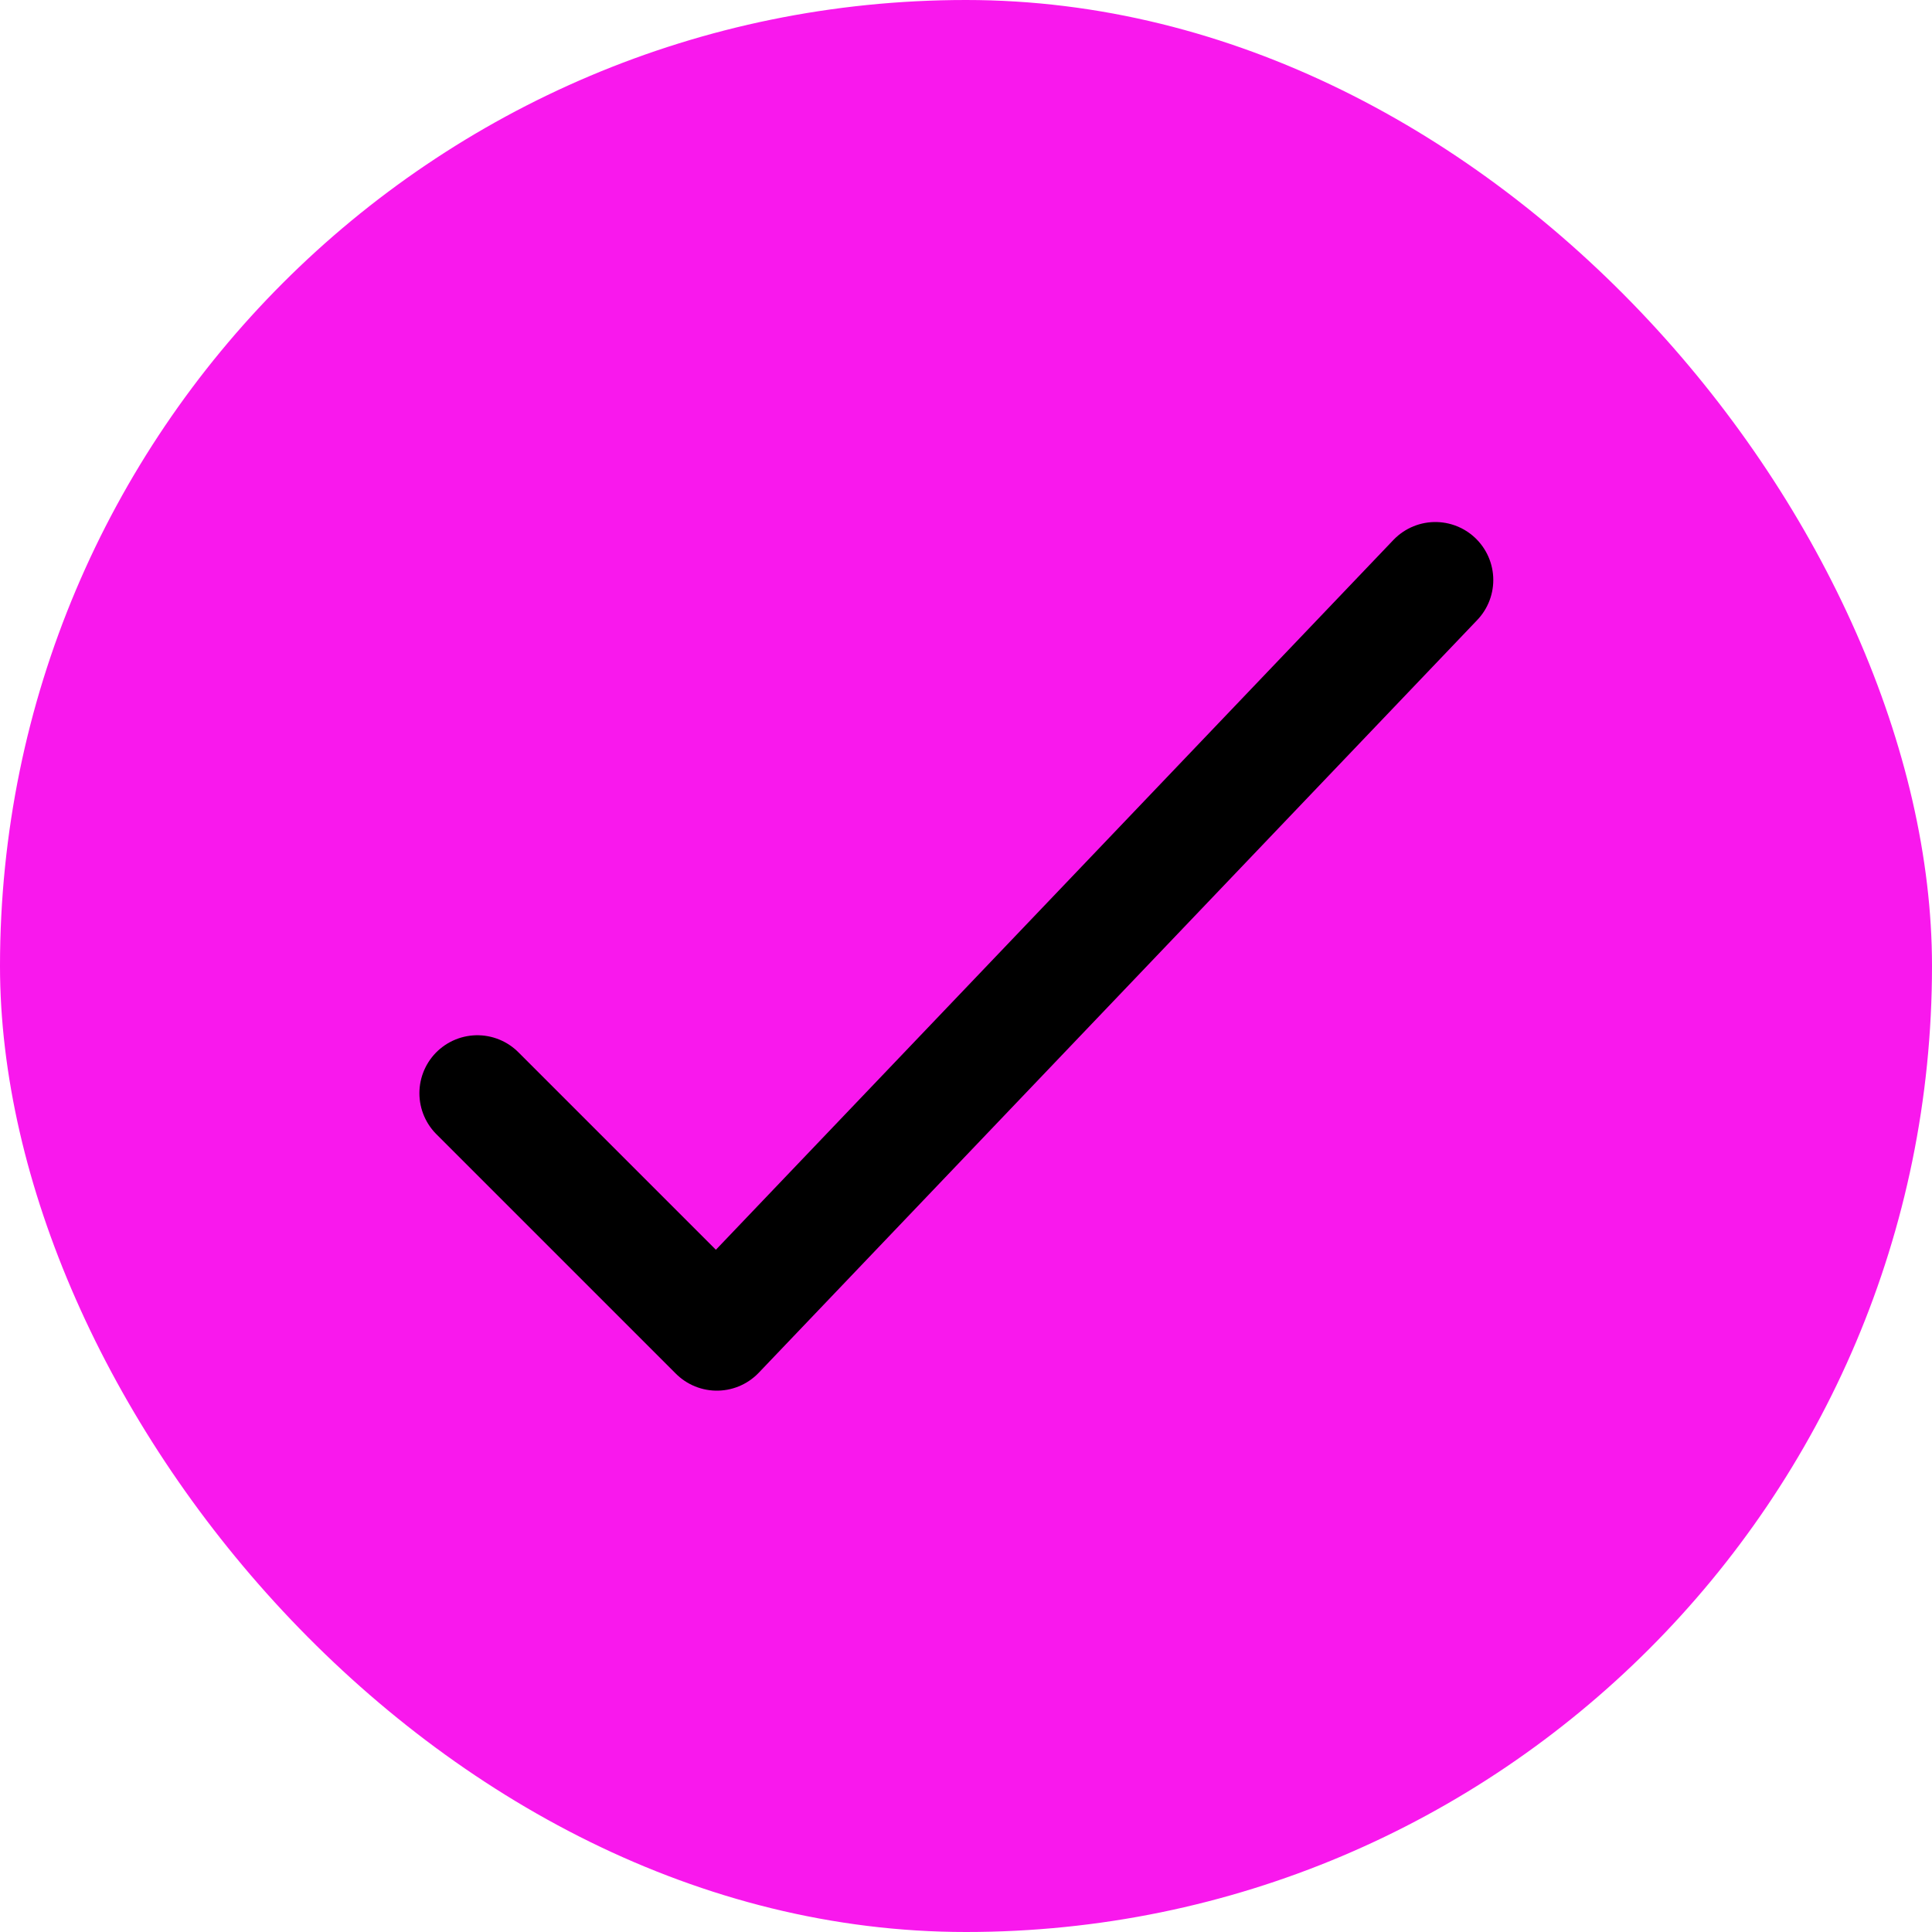
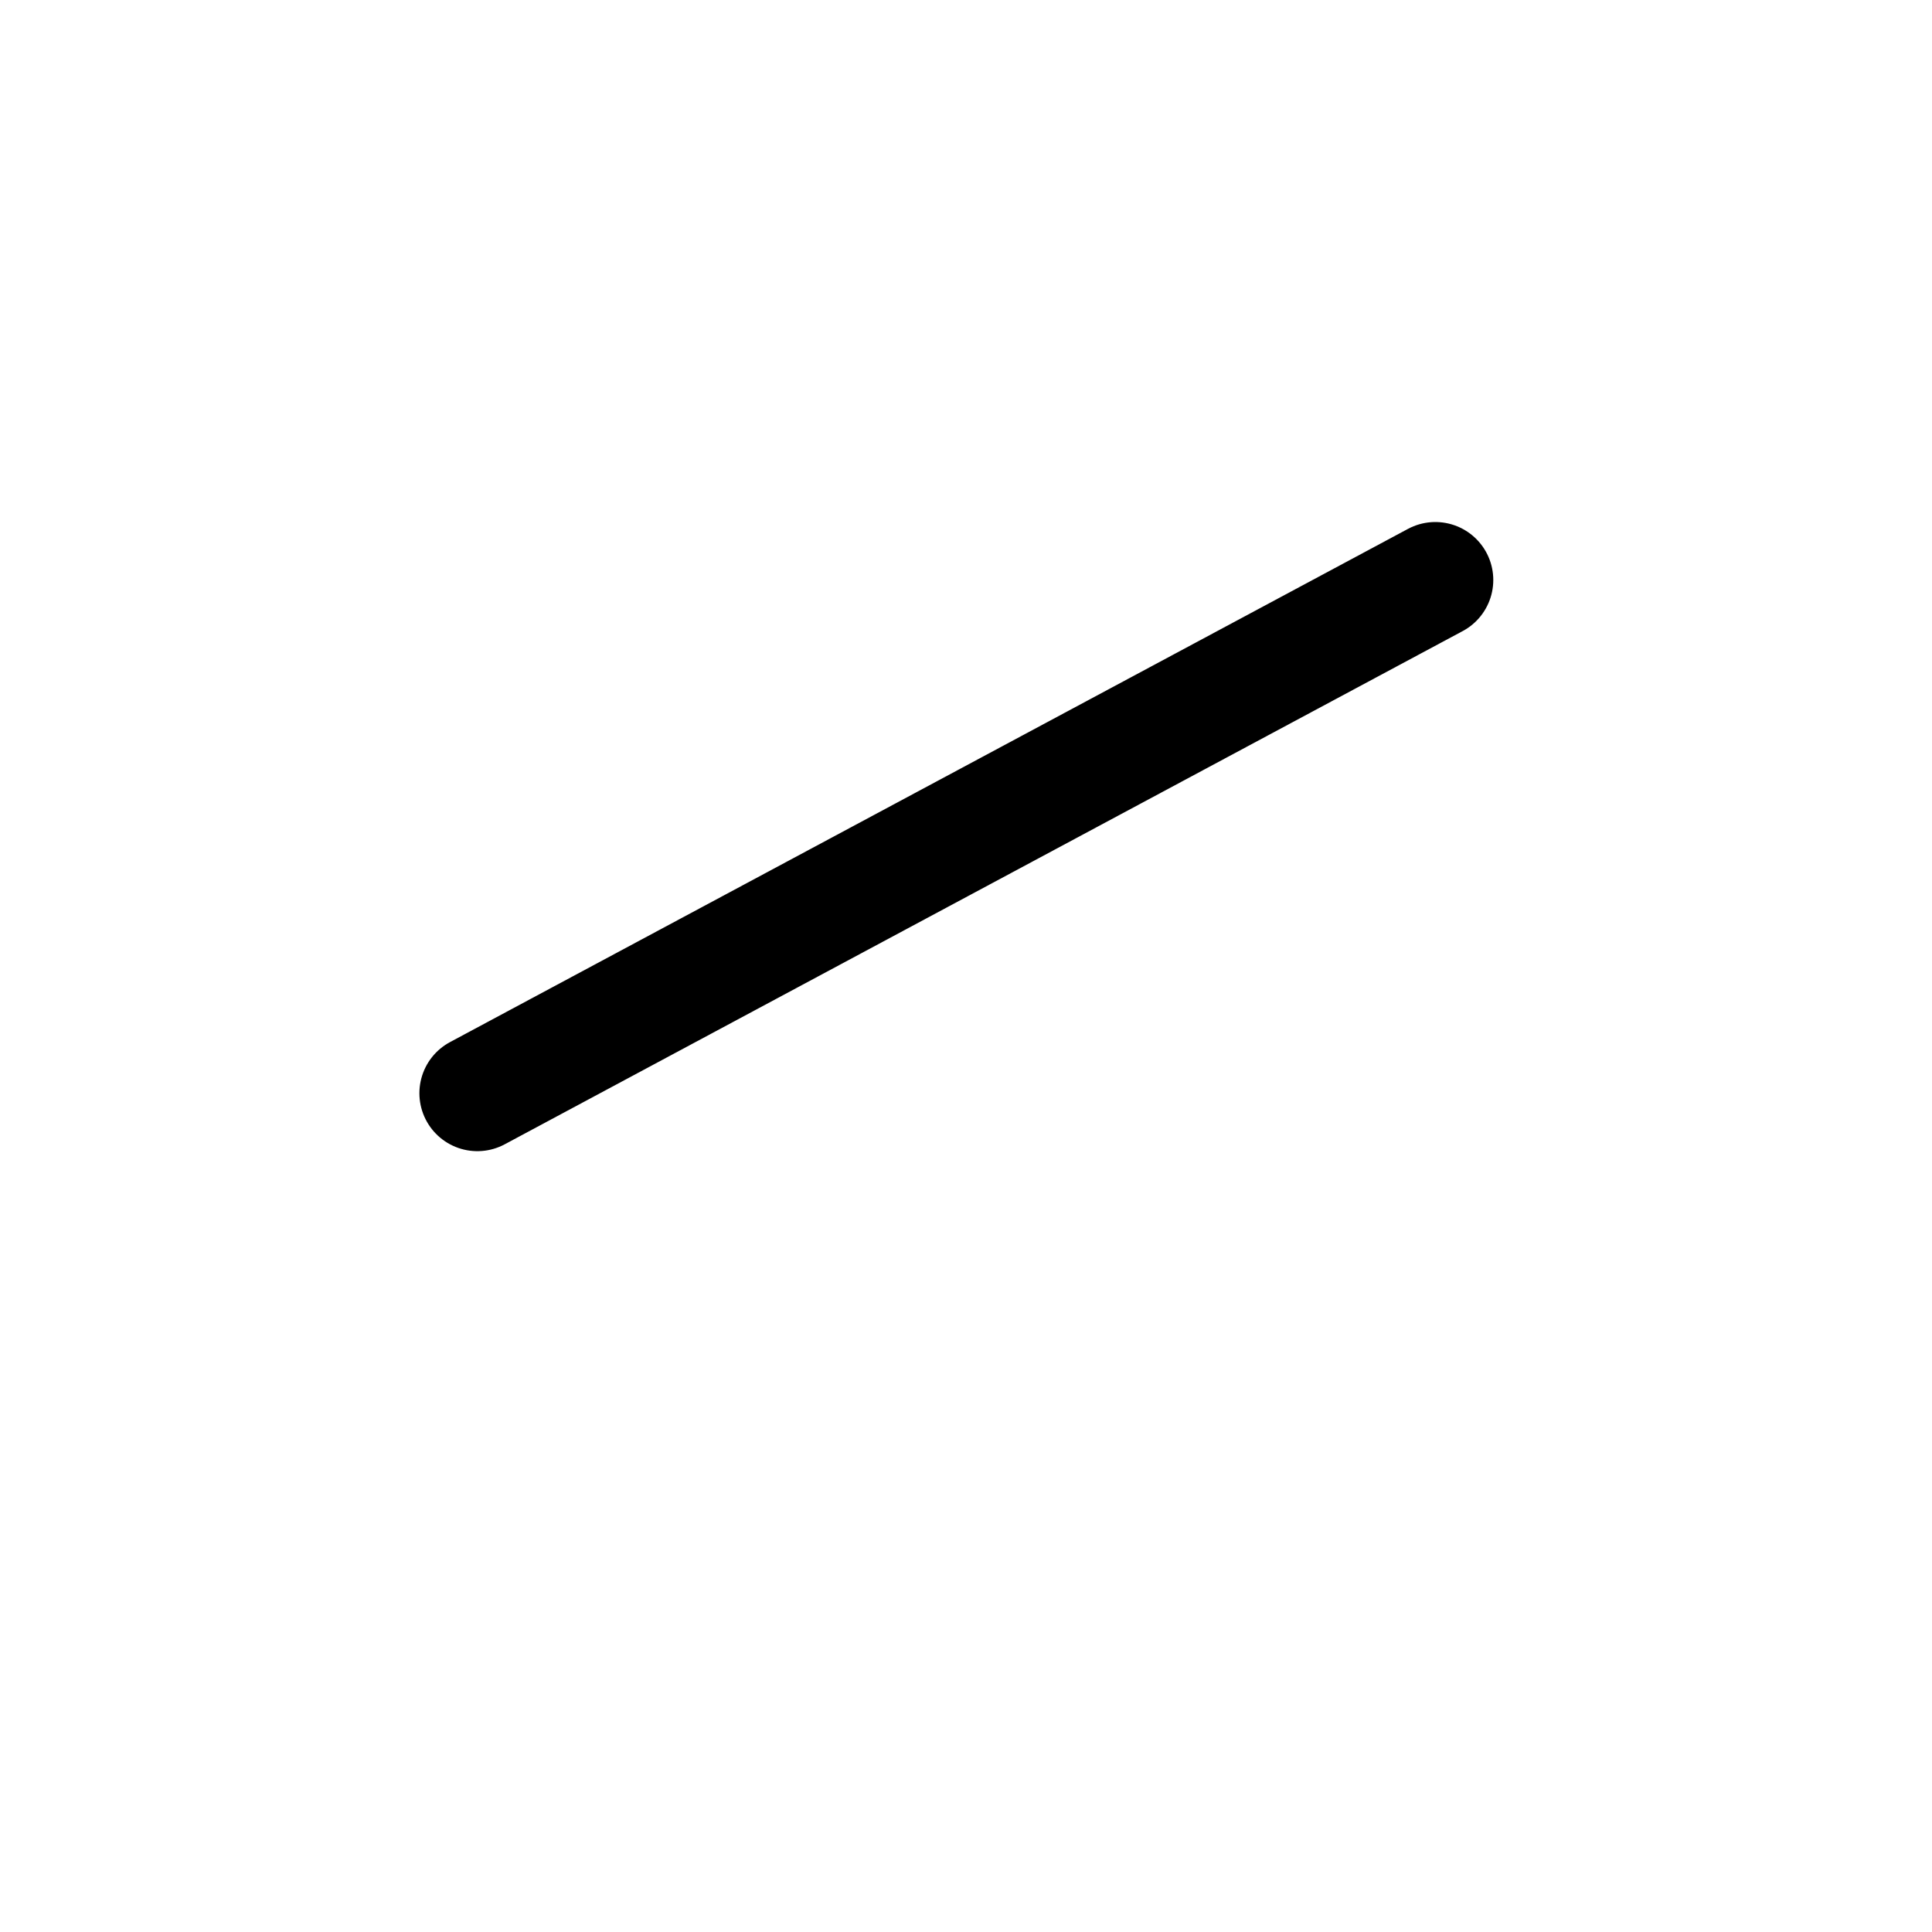
<svg xmlns="http://www.w3.org/2000/svg" width="25" height="25" viewBox="0 0 25 25" fill="none">
-   <rect width="25" height="25" rx="12.5" fill="#F918ED" />
-   <path d="M6.177 14.146L9.276 17.245L18.573 7.505" stroke="black" stroke-width="1.5" stroke-linecap="round" stroke-linejoin="round" />
+   <path d="M6.177 14.146L18.573 7.505" stroke="black" stroke-width="1.5" stroke-linecap="round" stroke-linejoin="round" />
</svg>